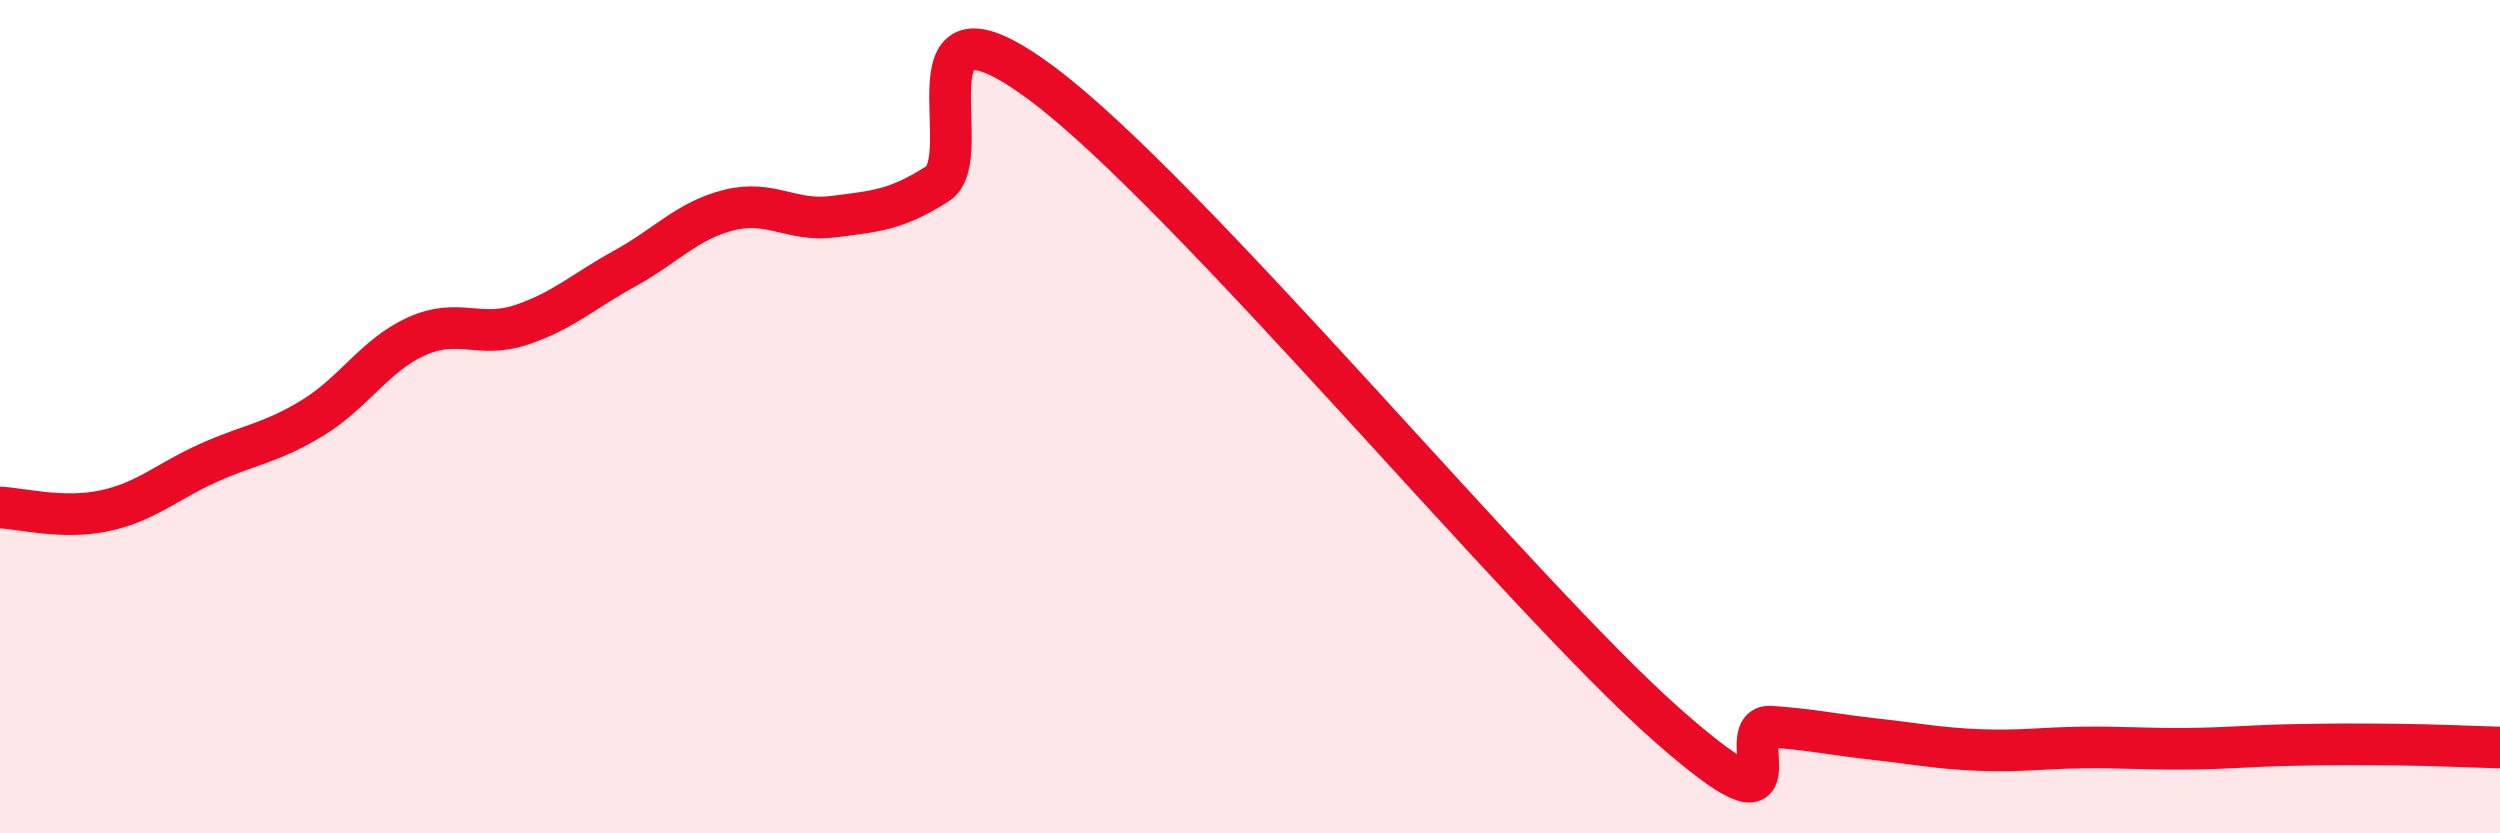
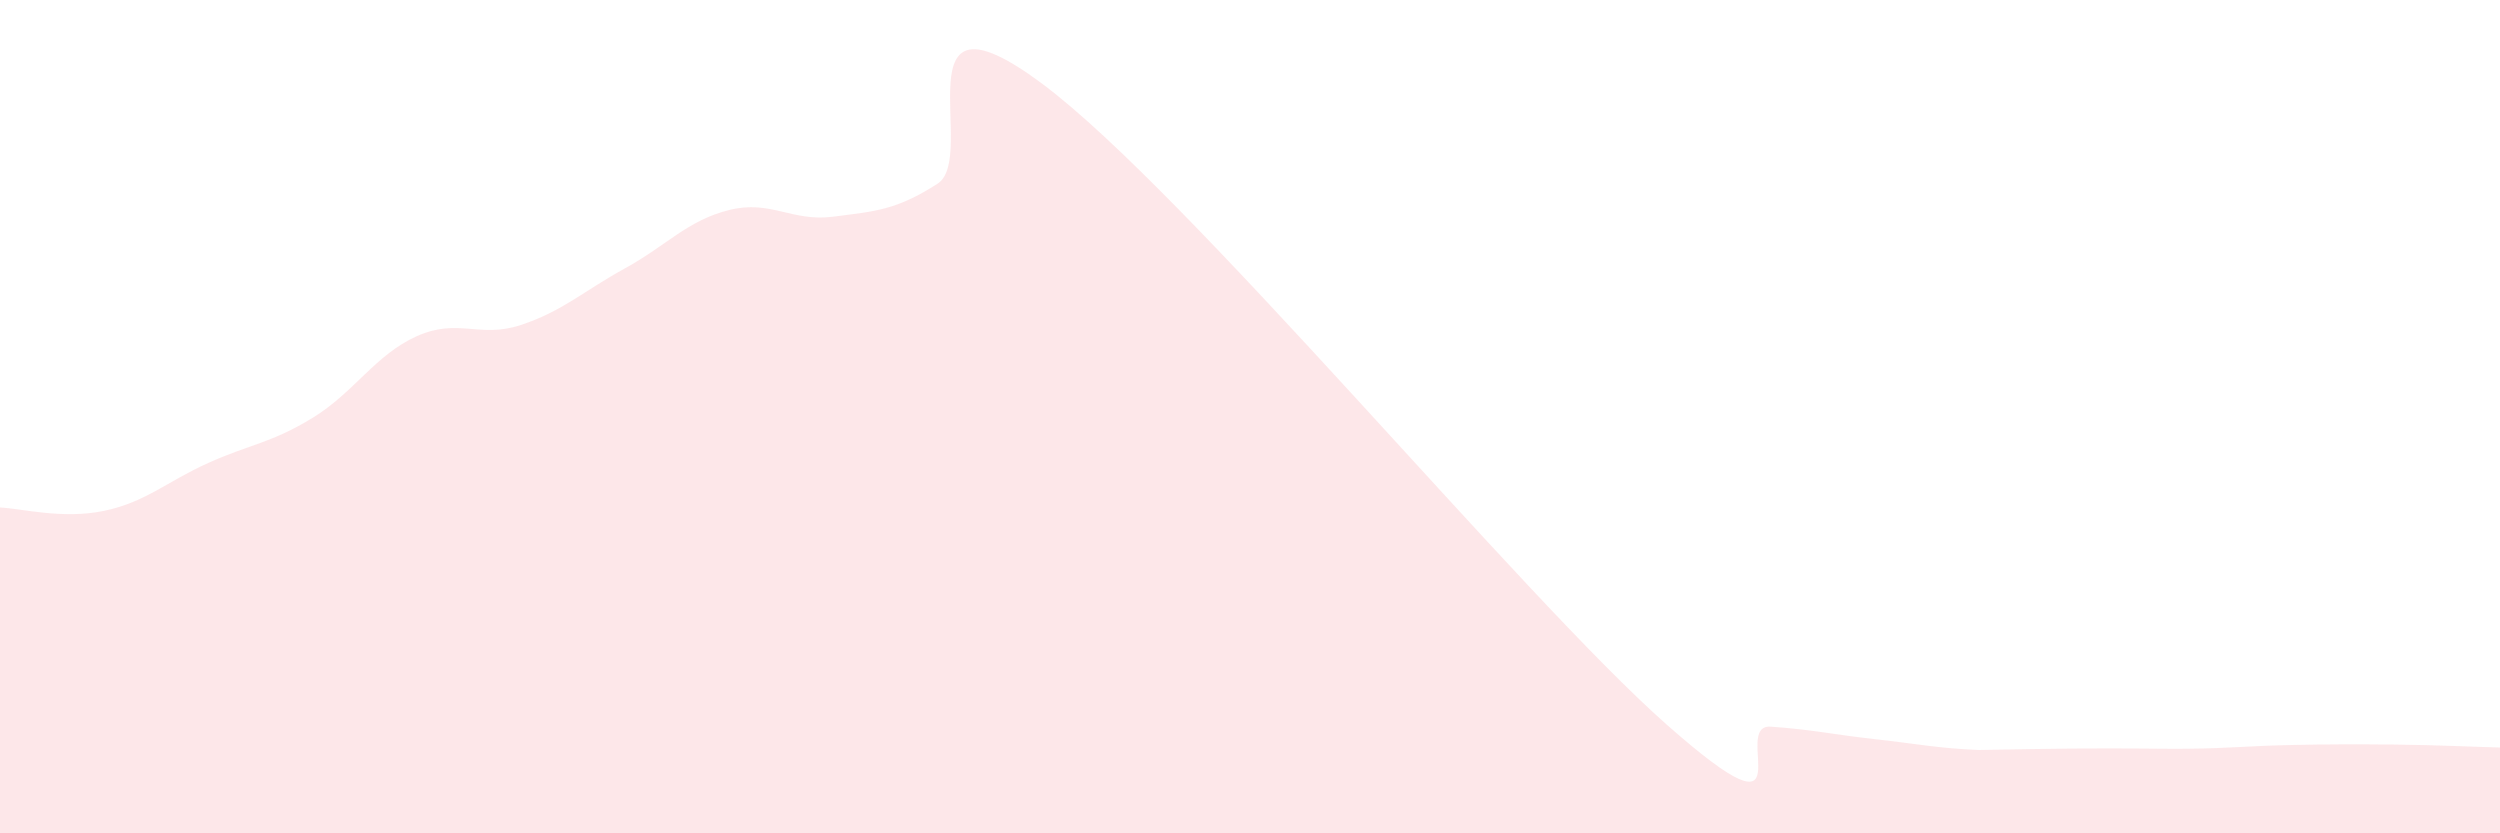
<svg xmlns="http://www.w3.org/2000/svg" width="60" height="20" viewBox="0 0 60 20">
-   <path d="M 0,12.18 C 0.5,12.2 1.5,12.47 2.5,12.26 C 3.5,12.05 4,11.56 5,11.11 C 6,10.66 6.5,10.64 7.5,10.03 C 8.5,9.42 9,8.52 10,8.07 C 11,7.62 11.5,8.13 12.5,7.8 C 13.5,7.47 14,6.99 15,6.44 C 16,5.89 16.5,5.29 17.5,5.04 C 18.5,4.79 19,5.33 20,5.2 C 21,5.07 21.5,5.05 22.5,4.41 C 23.5,3.77 21.5,-0.6 25,2 C 28.5,4.6 36.5,14.3 40,17.39 C 43.5,20.48 41.5,17.37 42.5,17.44 C 43.5,17.51 44,17.63 45,17.74 C 46,17.85 46.5,17.96 47.5,18 C 48.5,18.04 49,17.95 50,17.94 C 51,17.93 51.5,17.98 52.5,17.97 C 53.5,17.96 54,17.9 55,17.88 C 56,17.86 56.5,17.86 57.5,17.87 C 58.5,17.88 59.5,17.93 60,17.94L60 20L0 20Z" fill="#EB0A25" opacity="0.1" stroke-linecap="round" stroke-linejoin="round" />
-   <path d="M 0,12.18 C 0.5,12.2 1.5,12.47 2.5,12.26 C 3.5,12.05 4,11.56 5,11.11 C 6,10.66 6.5,10.64 7.5,10.03 C 8.5,9.42 9,8.52 10,8.07 C 11,7.62 11.5,8.13 12.5,7.8 C 13.5,7.47 14,6.99 15,6.44 C 16,5.89 16.5,5.29 17.5,5.04 C 18.5,4.79 19,5.33 20,5.2 C 21,5.07 21.5,5.05 22.5,4.41 C 23.5,3.77 21.5,-0.6 25,2 C 28.5,4.6 36.5,14.3 40,17.39 C 43.5,20.48 41.5,17.37 42.5,17.44 C 43.5,17.51 44,17.63 45,17.74 C 46,17.85 46.5,17.96 47.5,18 C 48.5,18.04 49,17.95 50,17.94 C 51,17.93 51.5,17.98 52.5,17.97 C 53.5,17.96 54,17.9 55,17.88 C 56,17.86 56.5,17.86 57.5,17.87 C 58.5,17.88 59.5,17.93 60,17.94" stroke="#EB0A25" stroke-width="1" fill="none" stroke-linecap="round" stroke-linejoin="round" />
+   <path d="M 0,12.18 C 0.5,12.2 1.5,12.47 2.5,12.26 C 3.5,12.05 4,11.56 5,11.11 C 6,10.66 6.5,10.64 7.5,10.03 C 8.5,9.42 9,8.52 10,8.07 C 11,7.62 11.5,8.13 12.5,7.8 C 13.5,7.47 14,6.99 15,6.44 C 16,5.89 16.5,5.29 17.5,5.04 C 18.5,4.79 19,5.33 20,5.2 C 21,5.07 21.5,5.05 22.5,4.41 C 23.5,3.77 21.5,-0.6 25,2 C 28.5,4.6 36.5,14.3 40,17.39 C 43.5,20.48 41.5,17.37 42.5,17.44 C 43.5,17.51 44,17.63 45,17.74 C 46,17.85 46.5,17.96 47.5,18 C 51,17.93 51.5,17.98 52.5,17.97 C 53.5,17.96 54,17.9 55,17.88 C 56,17.86 56.5,17.86 57.5,17.87 C 58.5,17.88 59.5,17.93 60,17.94L60 20L0 20Z" fill="#EB0A25" opacity="0.1" stroke-linecap="round" stroke-linejoin="round" />
</svg>